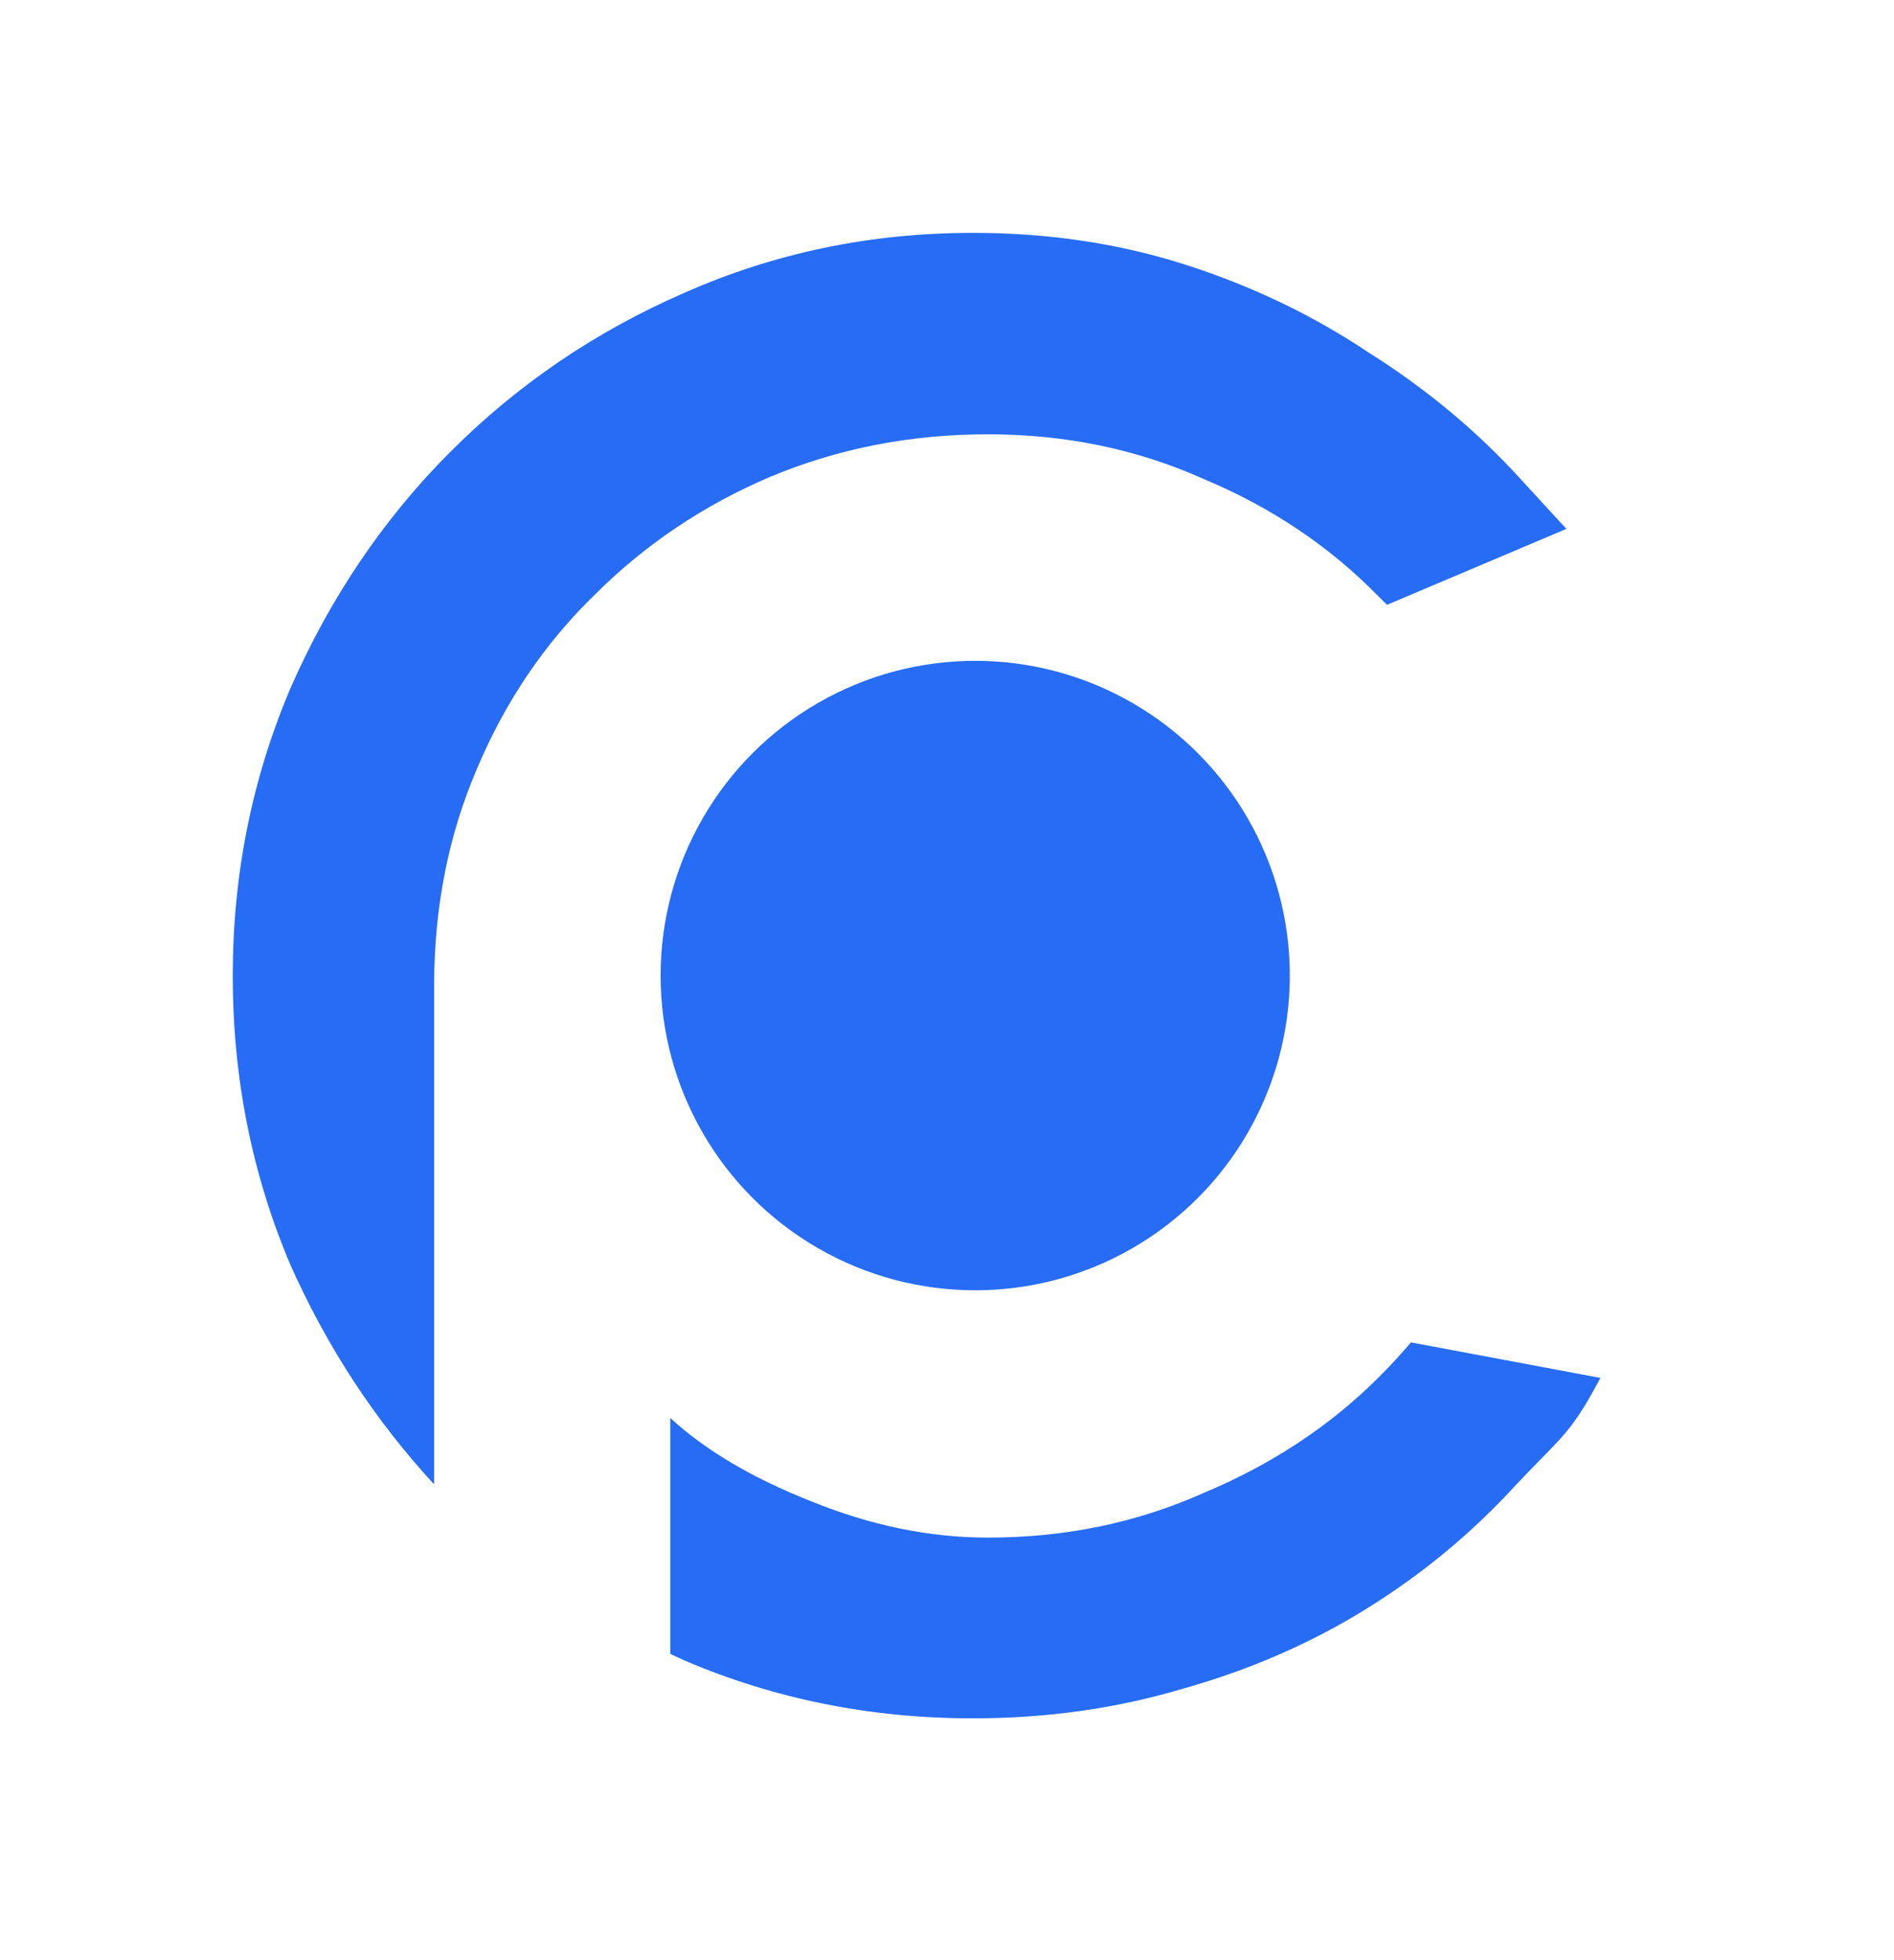
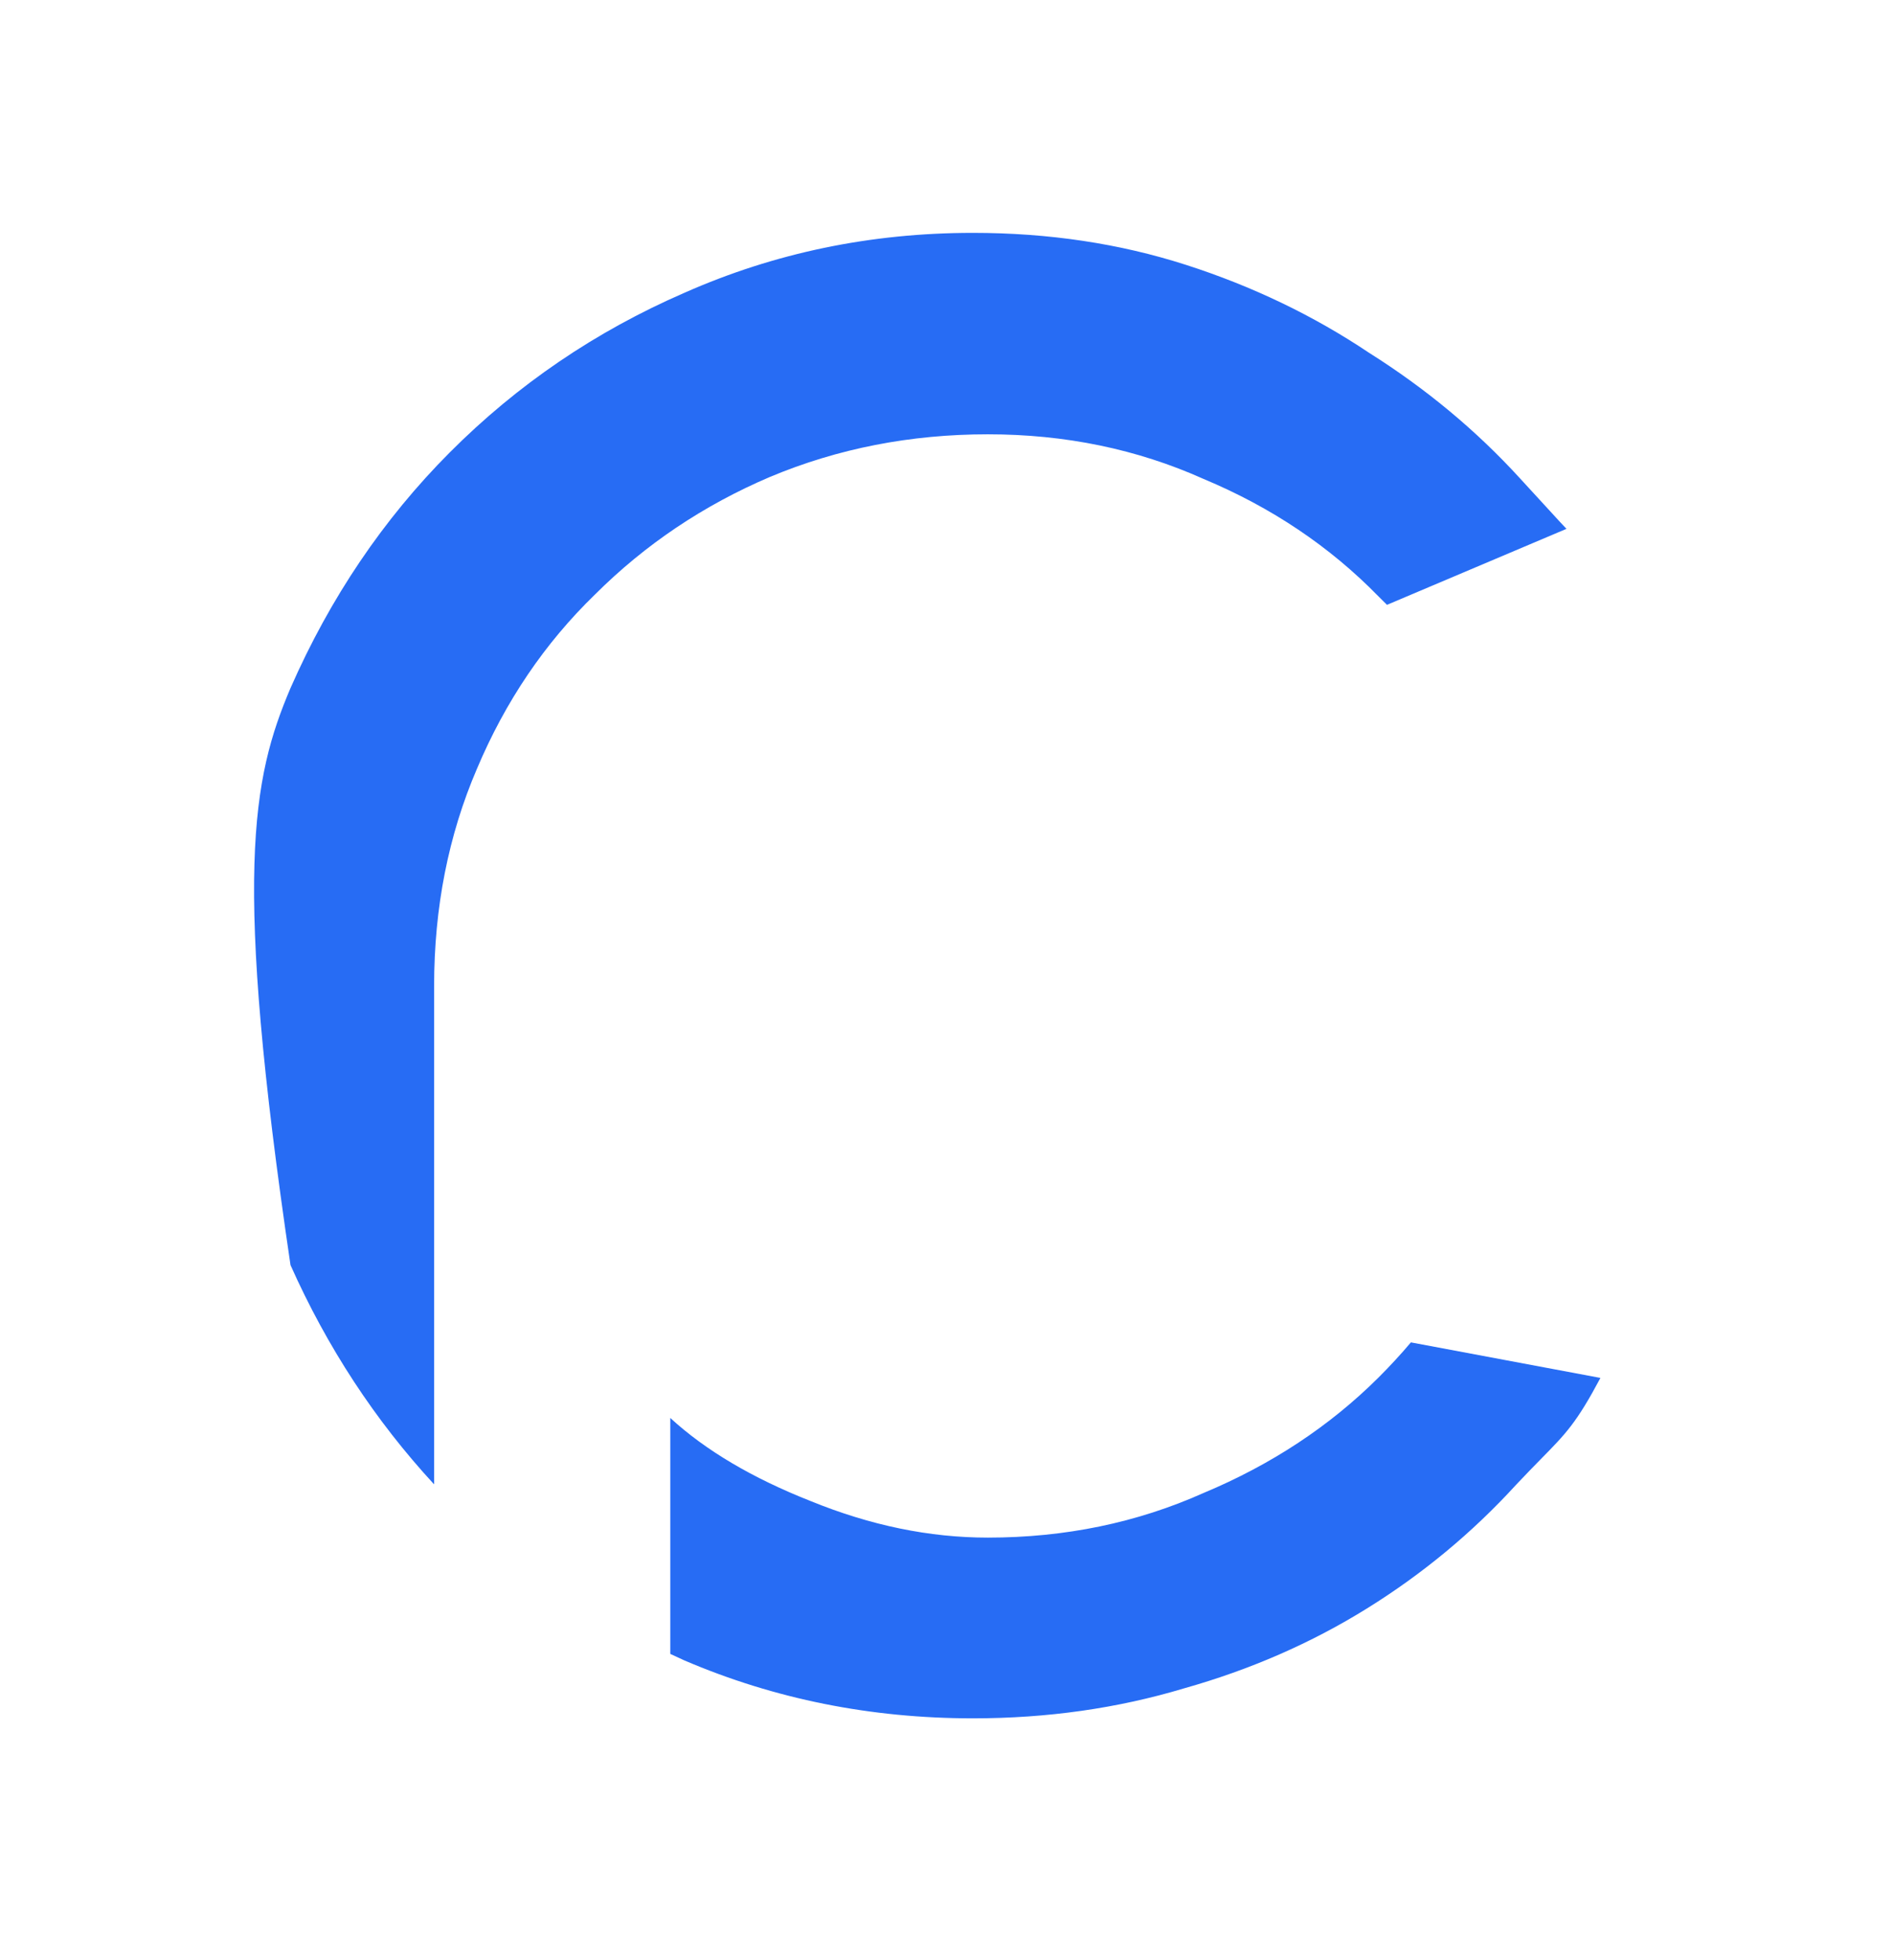
<svg xmlns="http://www.w3.org/2000/svg" width="29" height="30" viewBox="0 0 29 30" fill="none">
-   <path fill-rule="evenodd" clip-rule="evenodd" d="M21.237 9.257C21.195 9.214 21.152 9.172 21.109 9.13C20.361 8.364 19.467 7.764 18.428 7.33C17.41 6.874 16.309 6.647 15.125 6.647C13.941 6.647 12.829 6.864 11.79 7.299C10.772 7.733 9.878 8.333 9.11 9.099C8.341 9.844 7.738 10.734 7.302 11.768C6.866 12.783 6.647 13.89 6.647 15.09V22.718C5.742 21.738 5.009 20.619 4.448 19.362C3.859 17.977 3.564 16.5 3.564 14.932C3.564 13.383 3.859 11.917 4.448 10.531C5.057 9.146 5.87 7.944 6.885 6.926C7.921 5.887 9.119 5.072 10.48 4.481C11.861 3.87 13.333 3.564 14.897 3.564C16.055 3.564 17.142 3.727 18.157 4.053C19.172 4.379 20.107 4.827 20.96 5.398C21.833 5.948 22.605 6.589 23.275 7.323C23.945 8.056 23.985 8.094 23.985 8.094L21.237 9.257ZM21.603 20.545C21.447 20.73 21.282 20.908 21.109 21.081C20.361 21.826 19.467 22.416 18.428 22.85C17.41 23.305 16.309 23.533 15.125 23.533C14.231 23.533 13.328 23.347 12.413 22.974C11.52 22.622 10.803 22.198 10.263 21.702V25.313C10.335 25.347 10.407 25.38 10.48 25.413C11.861 26.004 13.333 26.299 14.897 26.299C16.035 26.299 17.111 26.146 18.127 25.841C19.142 25.555 20.076 25.148 20.929 24.618C21.782 24.089 22.544 23.457 23.214 22.724C23.363 22.566 23.486 22.44 23.592 22.332C23.978 21.94 24.139 21.776 24.505 21.089L21.603 20.545Z" fill="#276CF4" />
-   <ellipse cx="14.932" cy="14.931" rx="4.817" ry="4.817" fill="#276CF4" />
+   <path fill-rule="evenodd" clip-rule="evenodd" d="M21.237 9.257C21.195 9.214 21.152 9.172 21.109 9.13C20.361 8.364 19.467 7.764 18.428 7.33C17.41 6.874 16.309 6.647 15.125 6.647C13.941 6.647 12.829 6.864 11.79 7.299C10.772 7.733 9.878 8.333 9.11 9.099C8.341 9.844 7.738 10.734 7.302 11.768C6.866 12.783 6.647 13.89 6.647 15.09V22.718C5.742 21.738 5.009 20.619 4.448 19.362C3.564 13.383 3.859 11.917 4.448 10.531C5.057 9.146 5.87 7.944 6.885 6.926C7.921 5.887 9.119 5.072 10.48 4.481C11.861 3.87 13.333 3.564 14.897 3.564C16.055 3.564 17.142 3.727 18.157 4.053C19.172 4.379 20.107 4.827 20.96 5.398C21.833 5.948 22.605 6.589 23.275 7.323C23.945 8.056 23.985 8.094 23.985 8.094L21.237 9.257ZM21.603 20.545C21.447 20.73 21.282 20.908 21.109 21.081C20.361 21.826 19.467 22.416 18.428 22.85C17.41 23.305 16.309 23.533 15.125 23.533C14.231 23.533 13.328 23.347 12.413 22.974C11.52 22.622 10.803 22.198 10.263 21.702V25.313C10.335 25.347 10.407 25.38 10.48 25.413C11.861 26.004 13.333 26.299 14.897 26.299C16.035 26.299 17.111 26.146 18.127 25.841C19.142 25.555 20.076 25.148 20.929 24.618C21.782 24.089 22.544 23.457 23.214 22.724C23.363 22.566 23.486 22.44 23.592 22.332C23.978 21.94 24.139 21.776 24.505 21.089L21.603 20.545Z" fill="#276CF4" />
</svg>